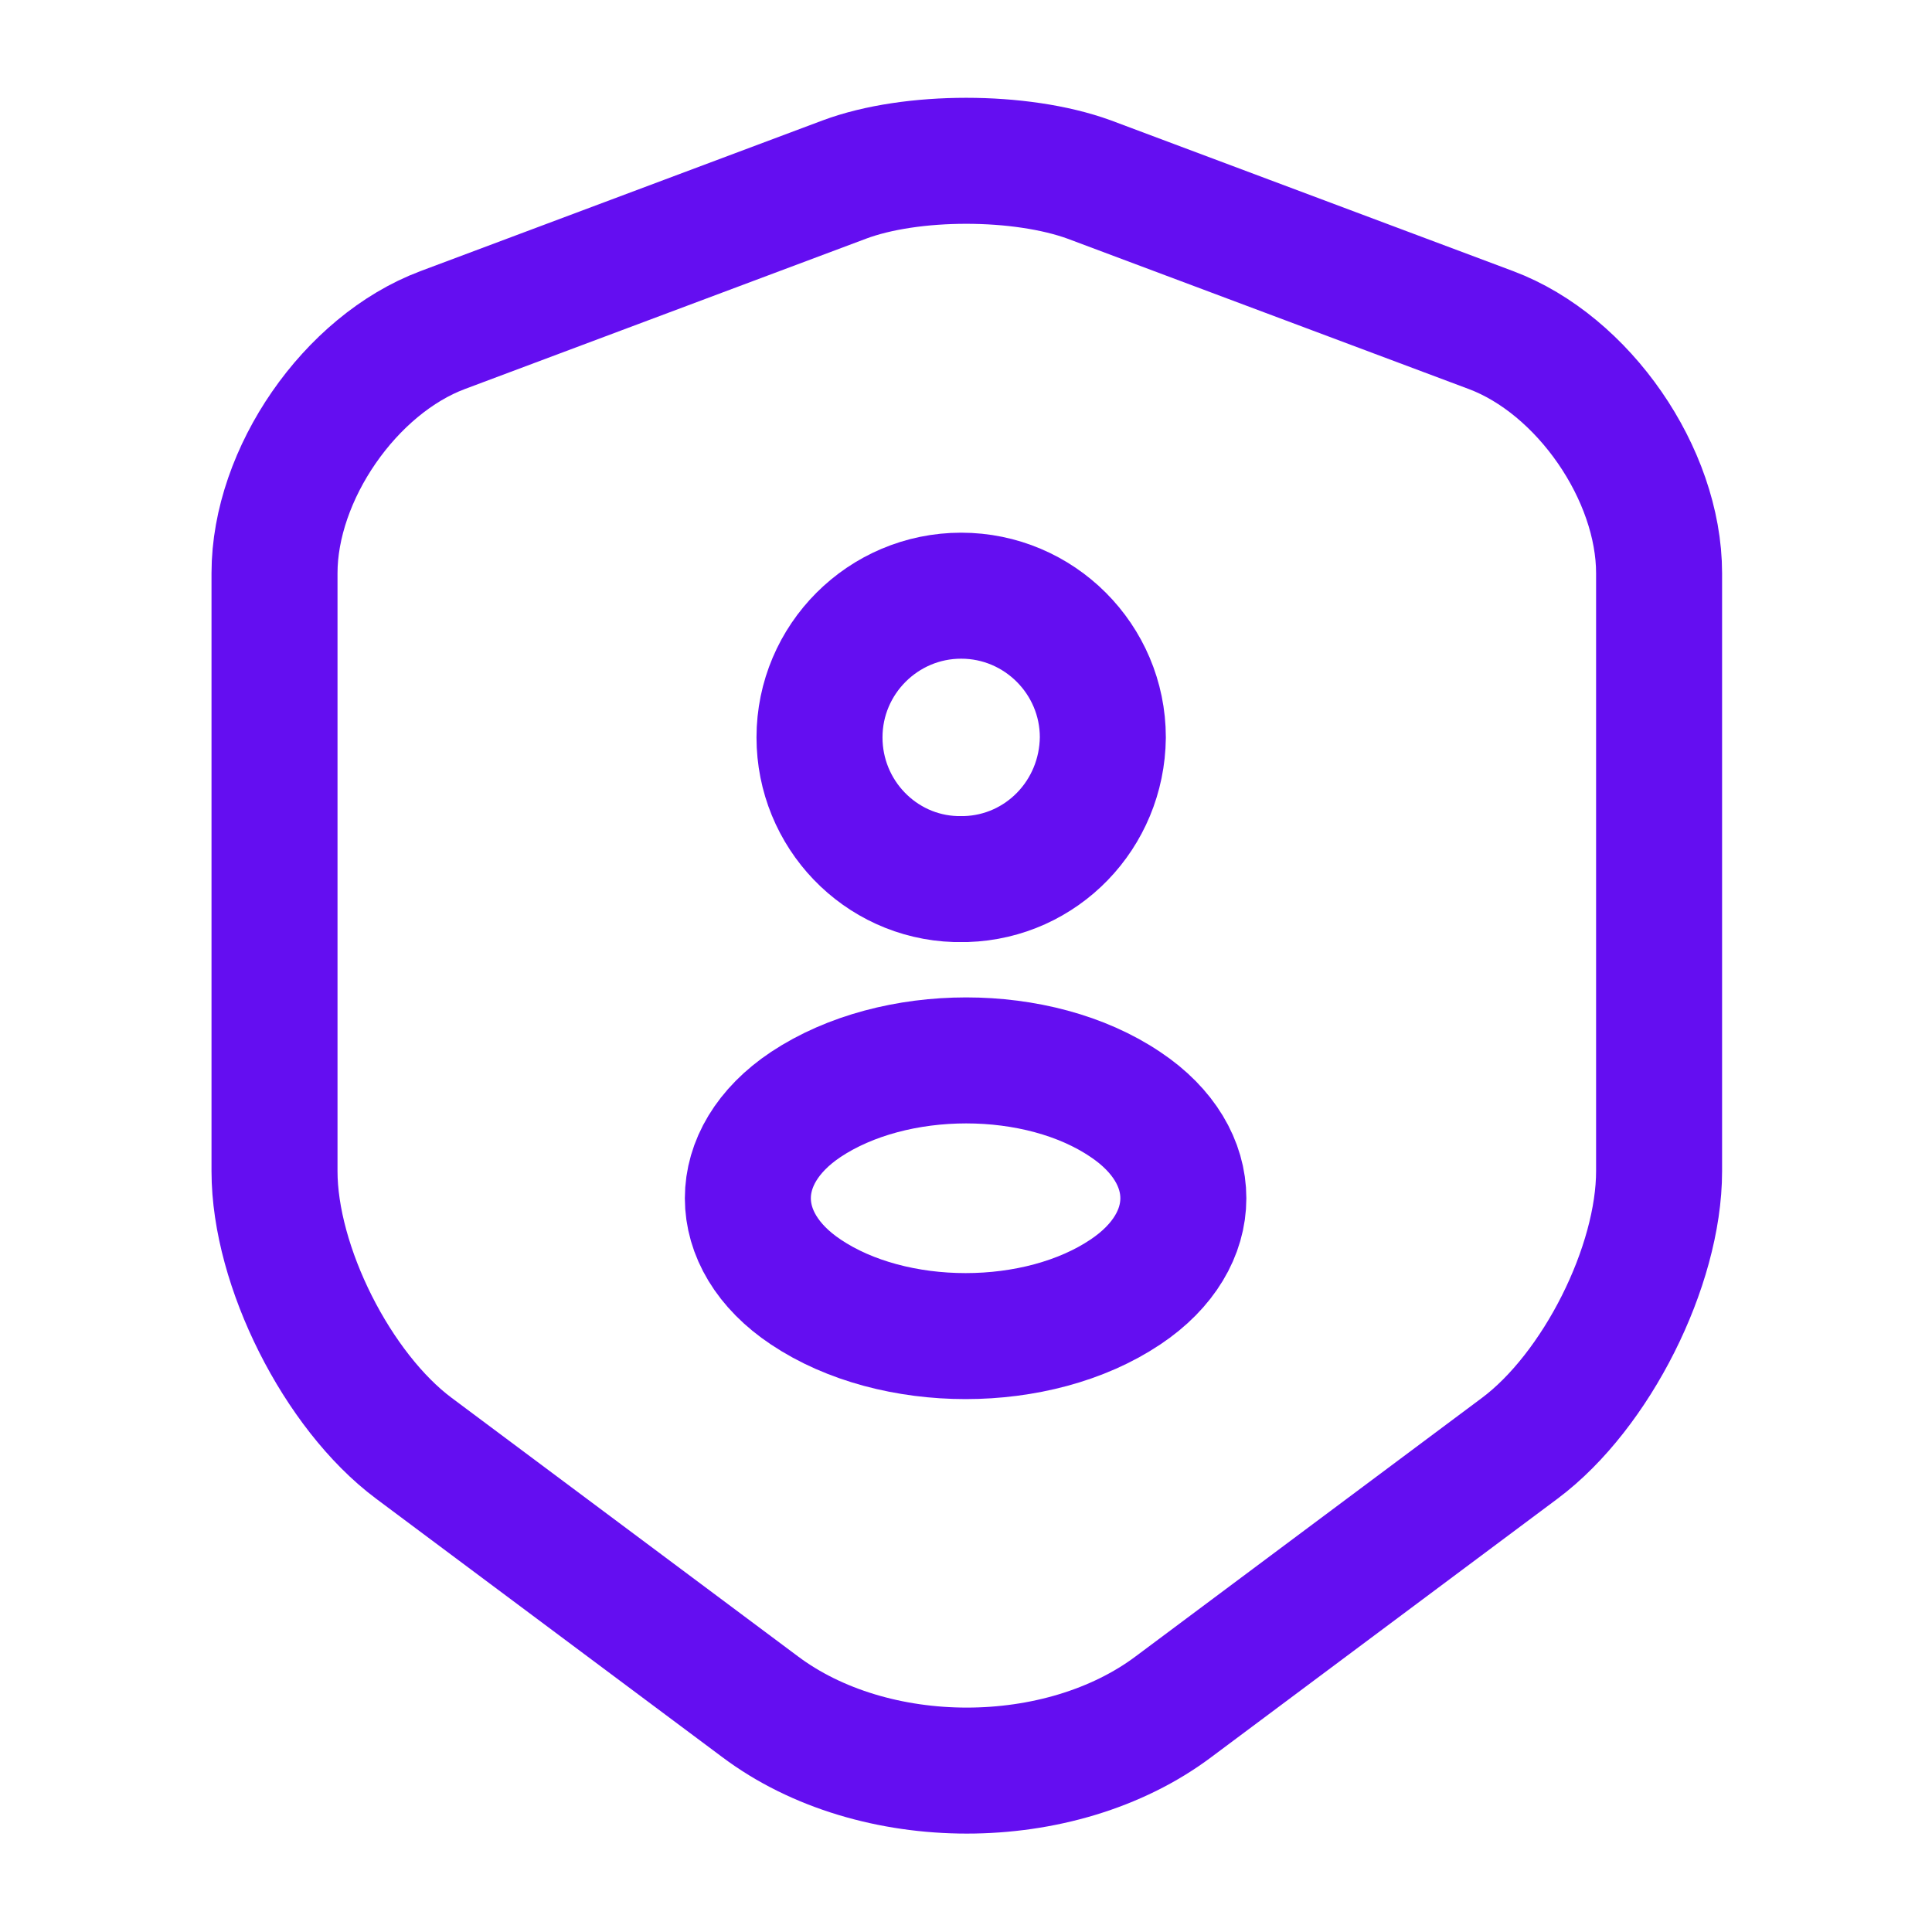
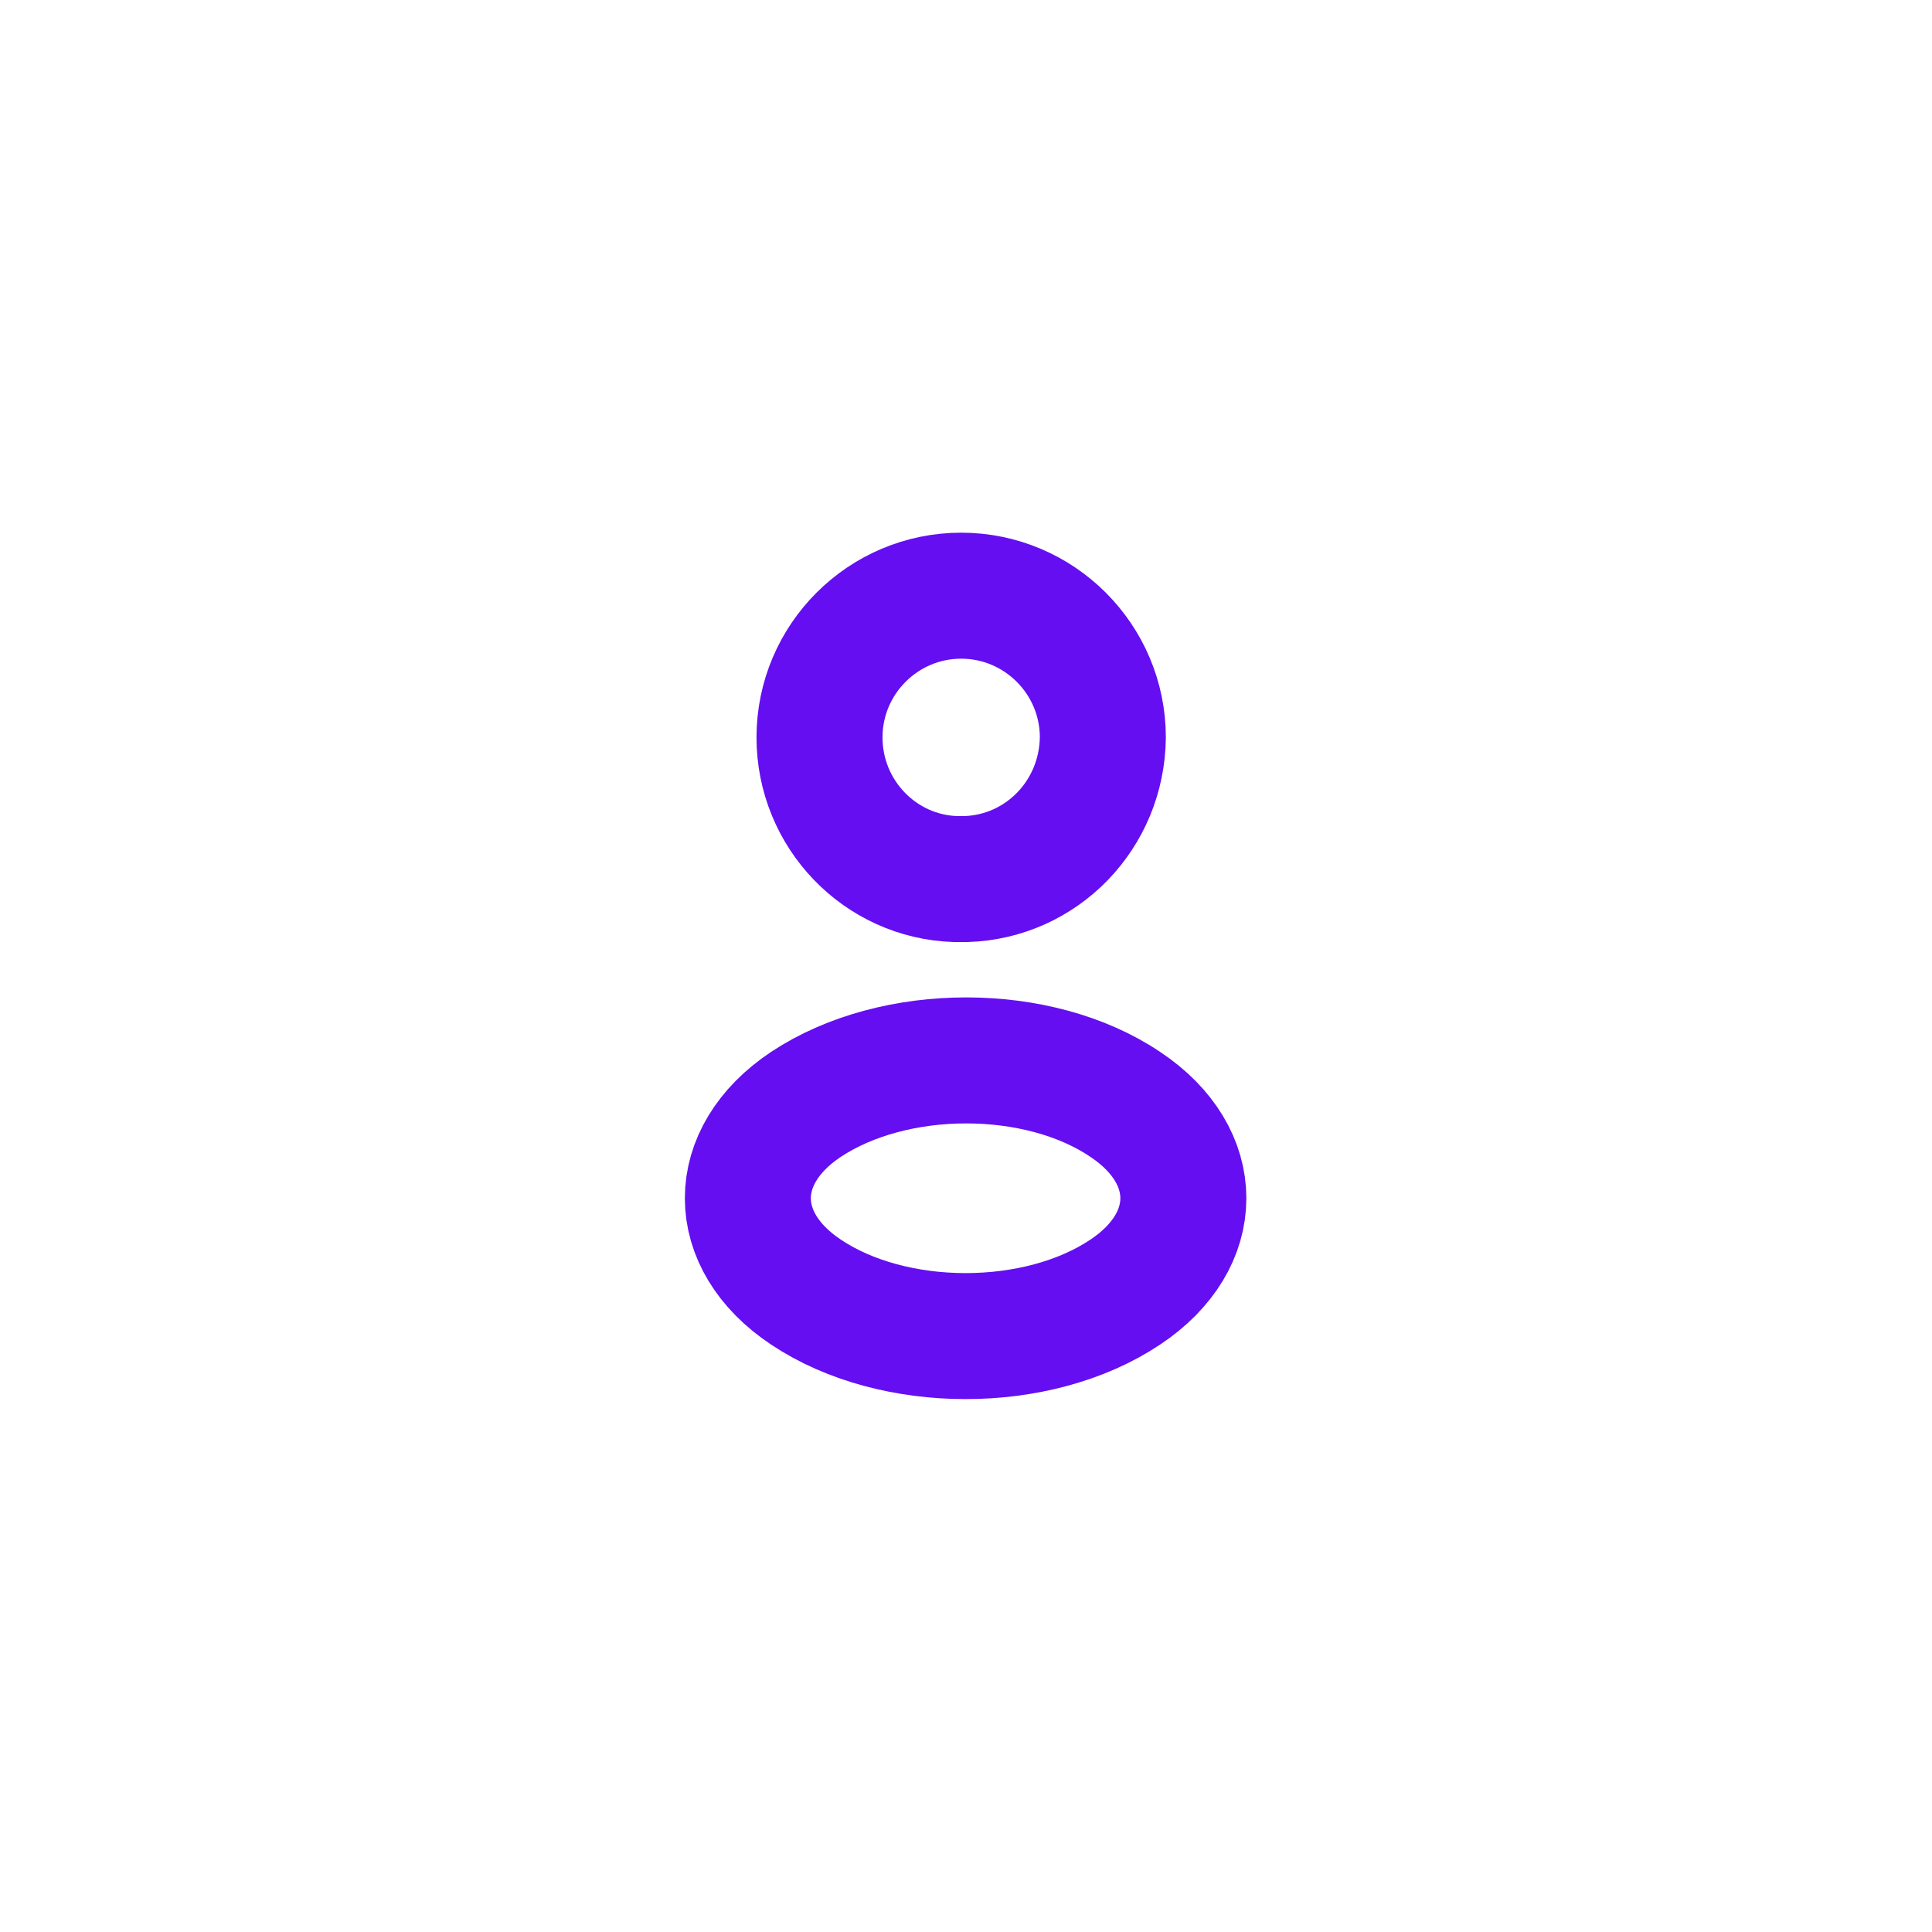
<svg xmlns="http://www.w3.org/2000/svg" width="46" height="46" viewBox="0 0 46 46" fill="none">
-   <path d="M20.106 4.274L10.542 7.858C8.337 8.683 6.536 11.289 6.536 13.647V27.887C6.536 30.149 8.031 33.12 9.852 34.481L18.093 40.633C20.796 42.665 25.242 42.665 27.945 40.633L36.187 34.481C38.008 33.12 39.502 30.149 39.502 27.887V13.647C39.502 11.289 37.701 8.683 35.497 7.858L25.933 4.274C24.303 3.68 21.697 3.68 20.106 4.274Z" stroke="#640EF1" stroke-width="3" stroke-linecap="round" stroke-linejoin="round" />
  <path d="M23 20.93C22.923 20.93 22.828 20.93 22.751 20.93C20.949 20.873 19.512 19.378 19.512 17.557C19.512 15.697 21.026 14.183 22.885 14.183C24.744 14.183 26.258 15.697 26.258 17.557C26.239 19.397 24.802 20.873 23 20.93Z" stroke="#640EF1" stroke-width="3" stroke-linecap="round" stroke-linejoin="round" />
  <path d="M19.186 26.297C17.346 27.523 17.346 29.536 19.186 30.762C21.275 32.162 24.706 32.162 26.795 30.762C28.635 29.536 28.635 27.523 26.795 26.297C24.725 24.898 21.294 24.898 19.186 26.297Z" stroke="#640EF1" stroke-width="3" stroke-linecap="round" stroke-linejoin="round" />
</svg>